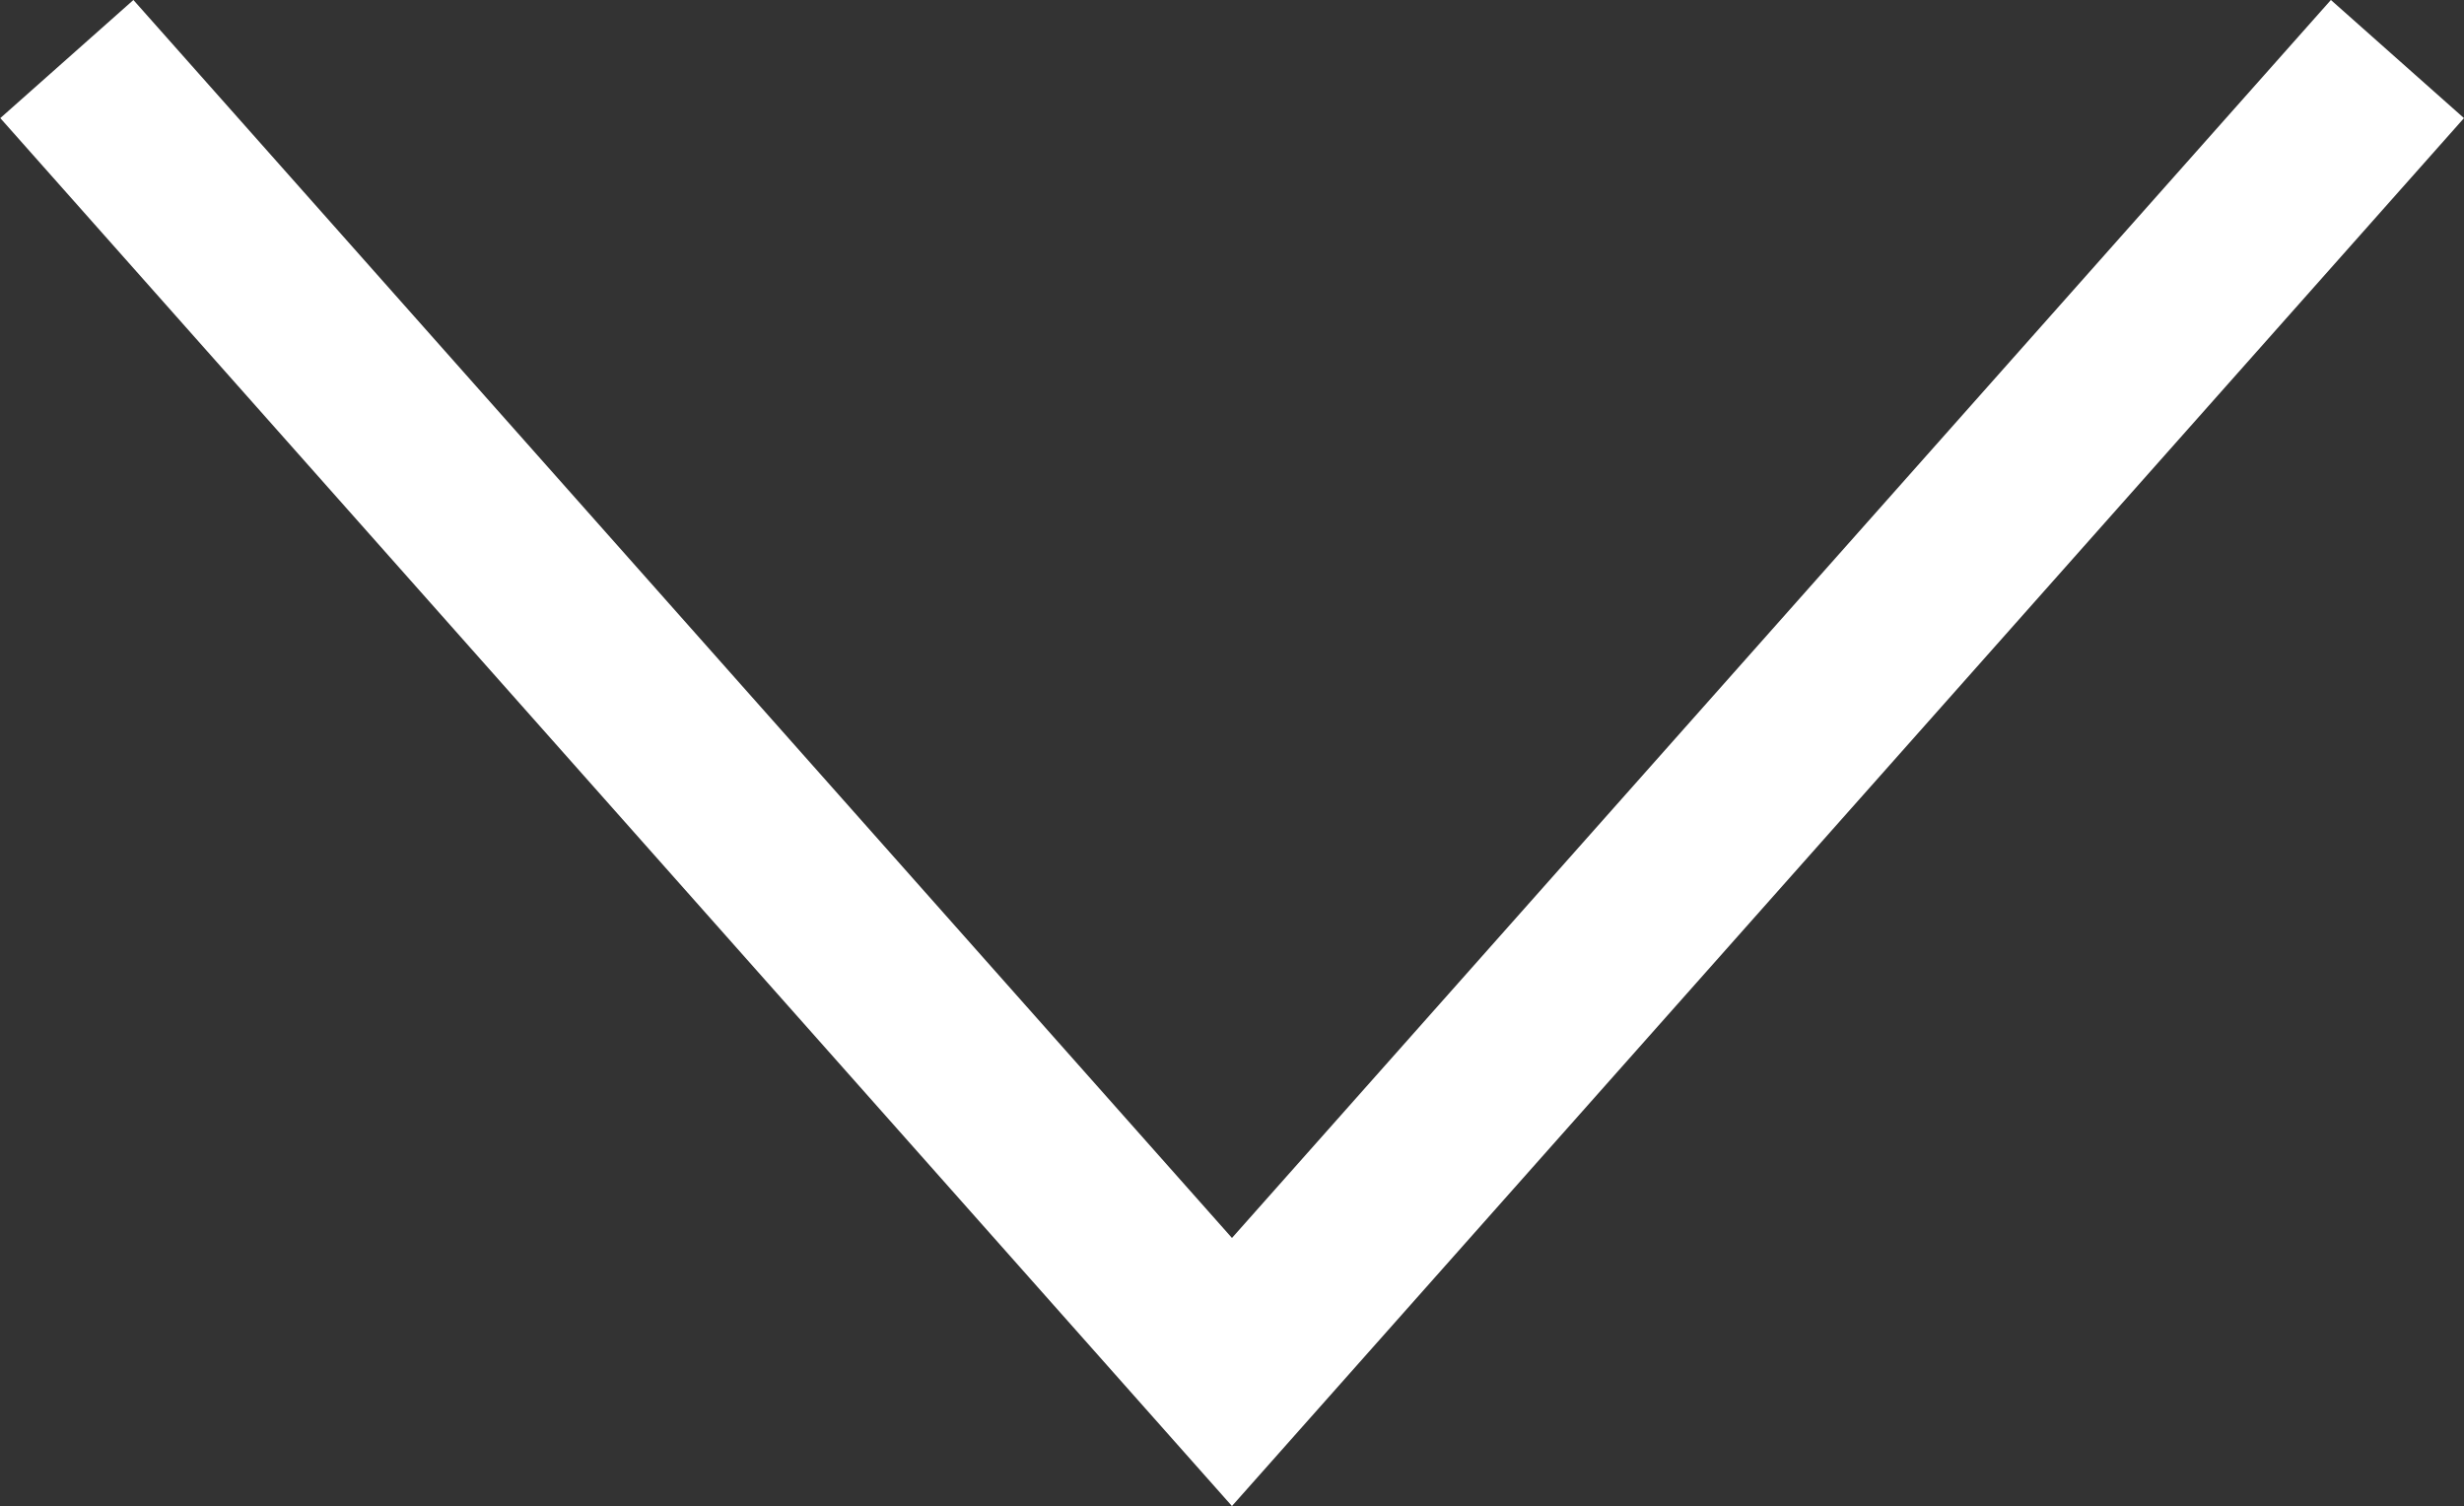
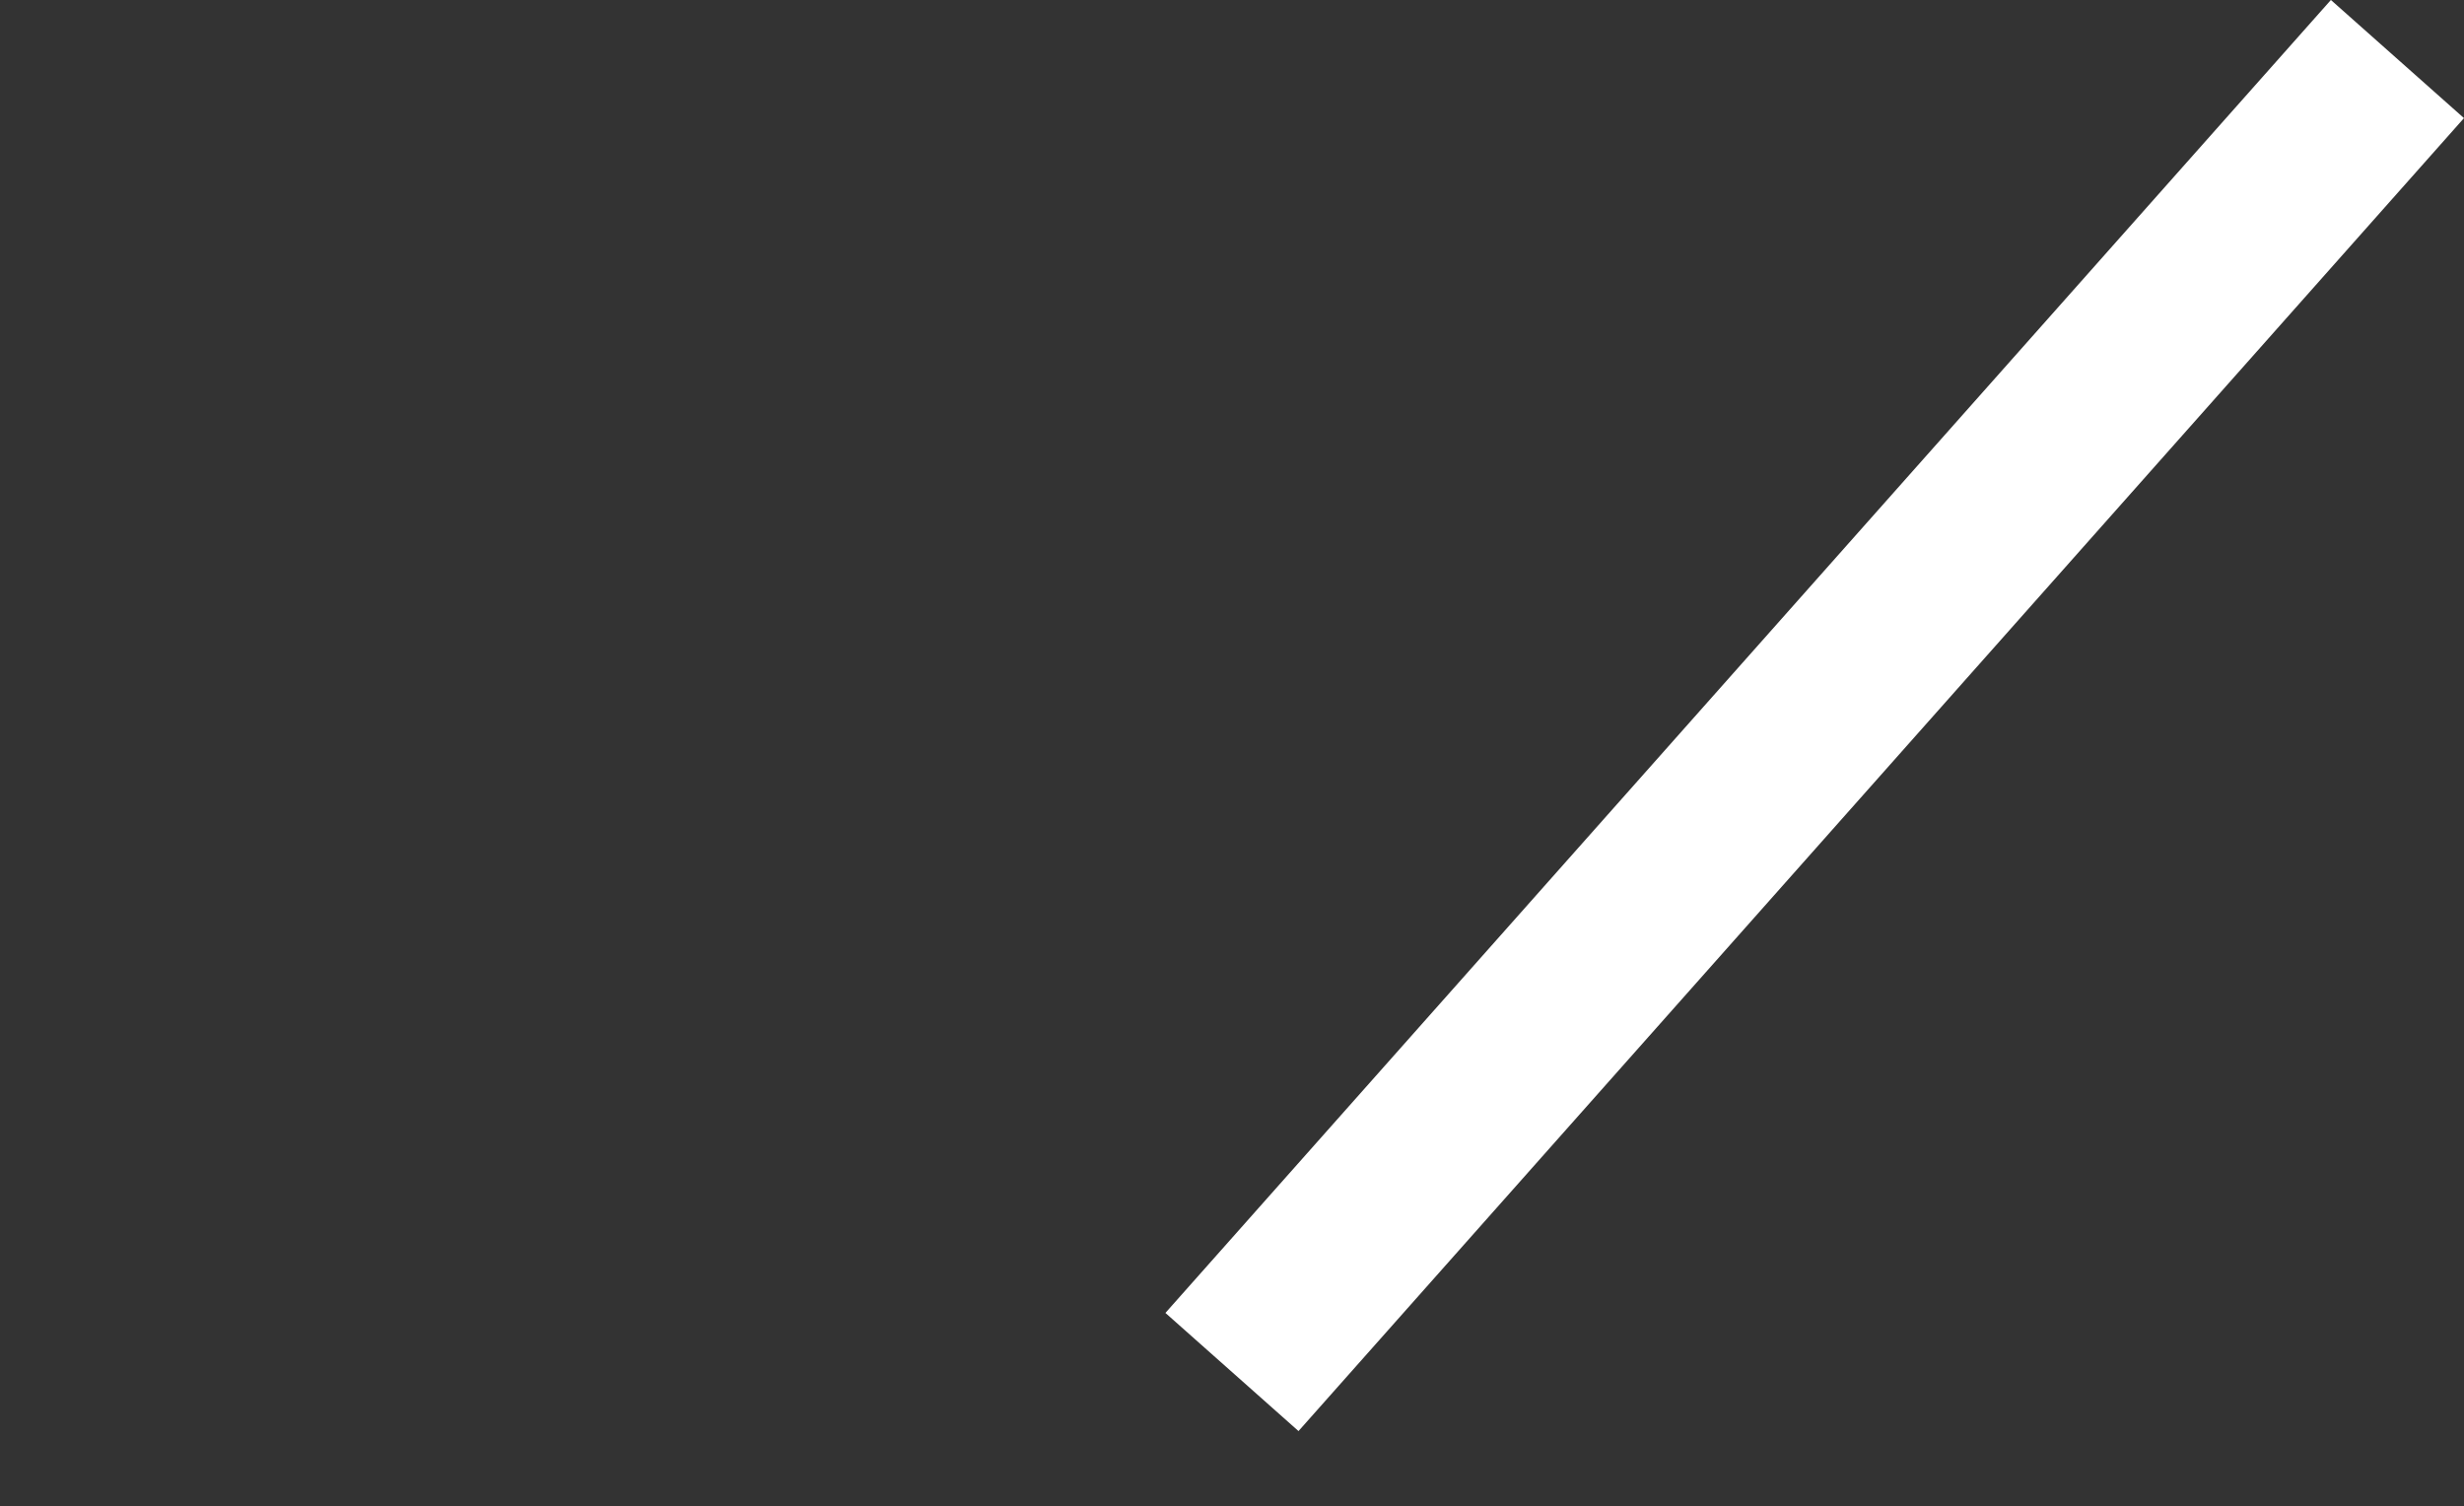
<svg xmlns="http://www.w3.org/2000/svg" width="33.133" height="20.252" viewBox="0 0 33.133 20.252">
  <rect x="0" y="0" width="33.133" height="20.252" fill="#333333" stroke="none" />
-   <path id="Path_240" data-name="Path 240" d="M261.439,1792.613l-15.672,17.655L230.1,1792.613" transform="translate(-229.201 -1791.819)" fill="none" stroke="#fff" stroke-miterlimit="10" stroke-width="2.393" />
+   <path id="Path_240" data-name="Path 240" d="M261.439,1792.613l-15.672,17.655" transform="translate(-229.201 -1791.819)" fill="none" stroke="#fff" stroke-miterlimit="10" stroke-width="2.393" />
</svg>